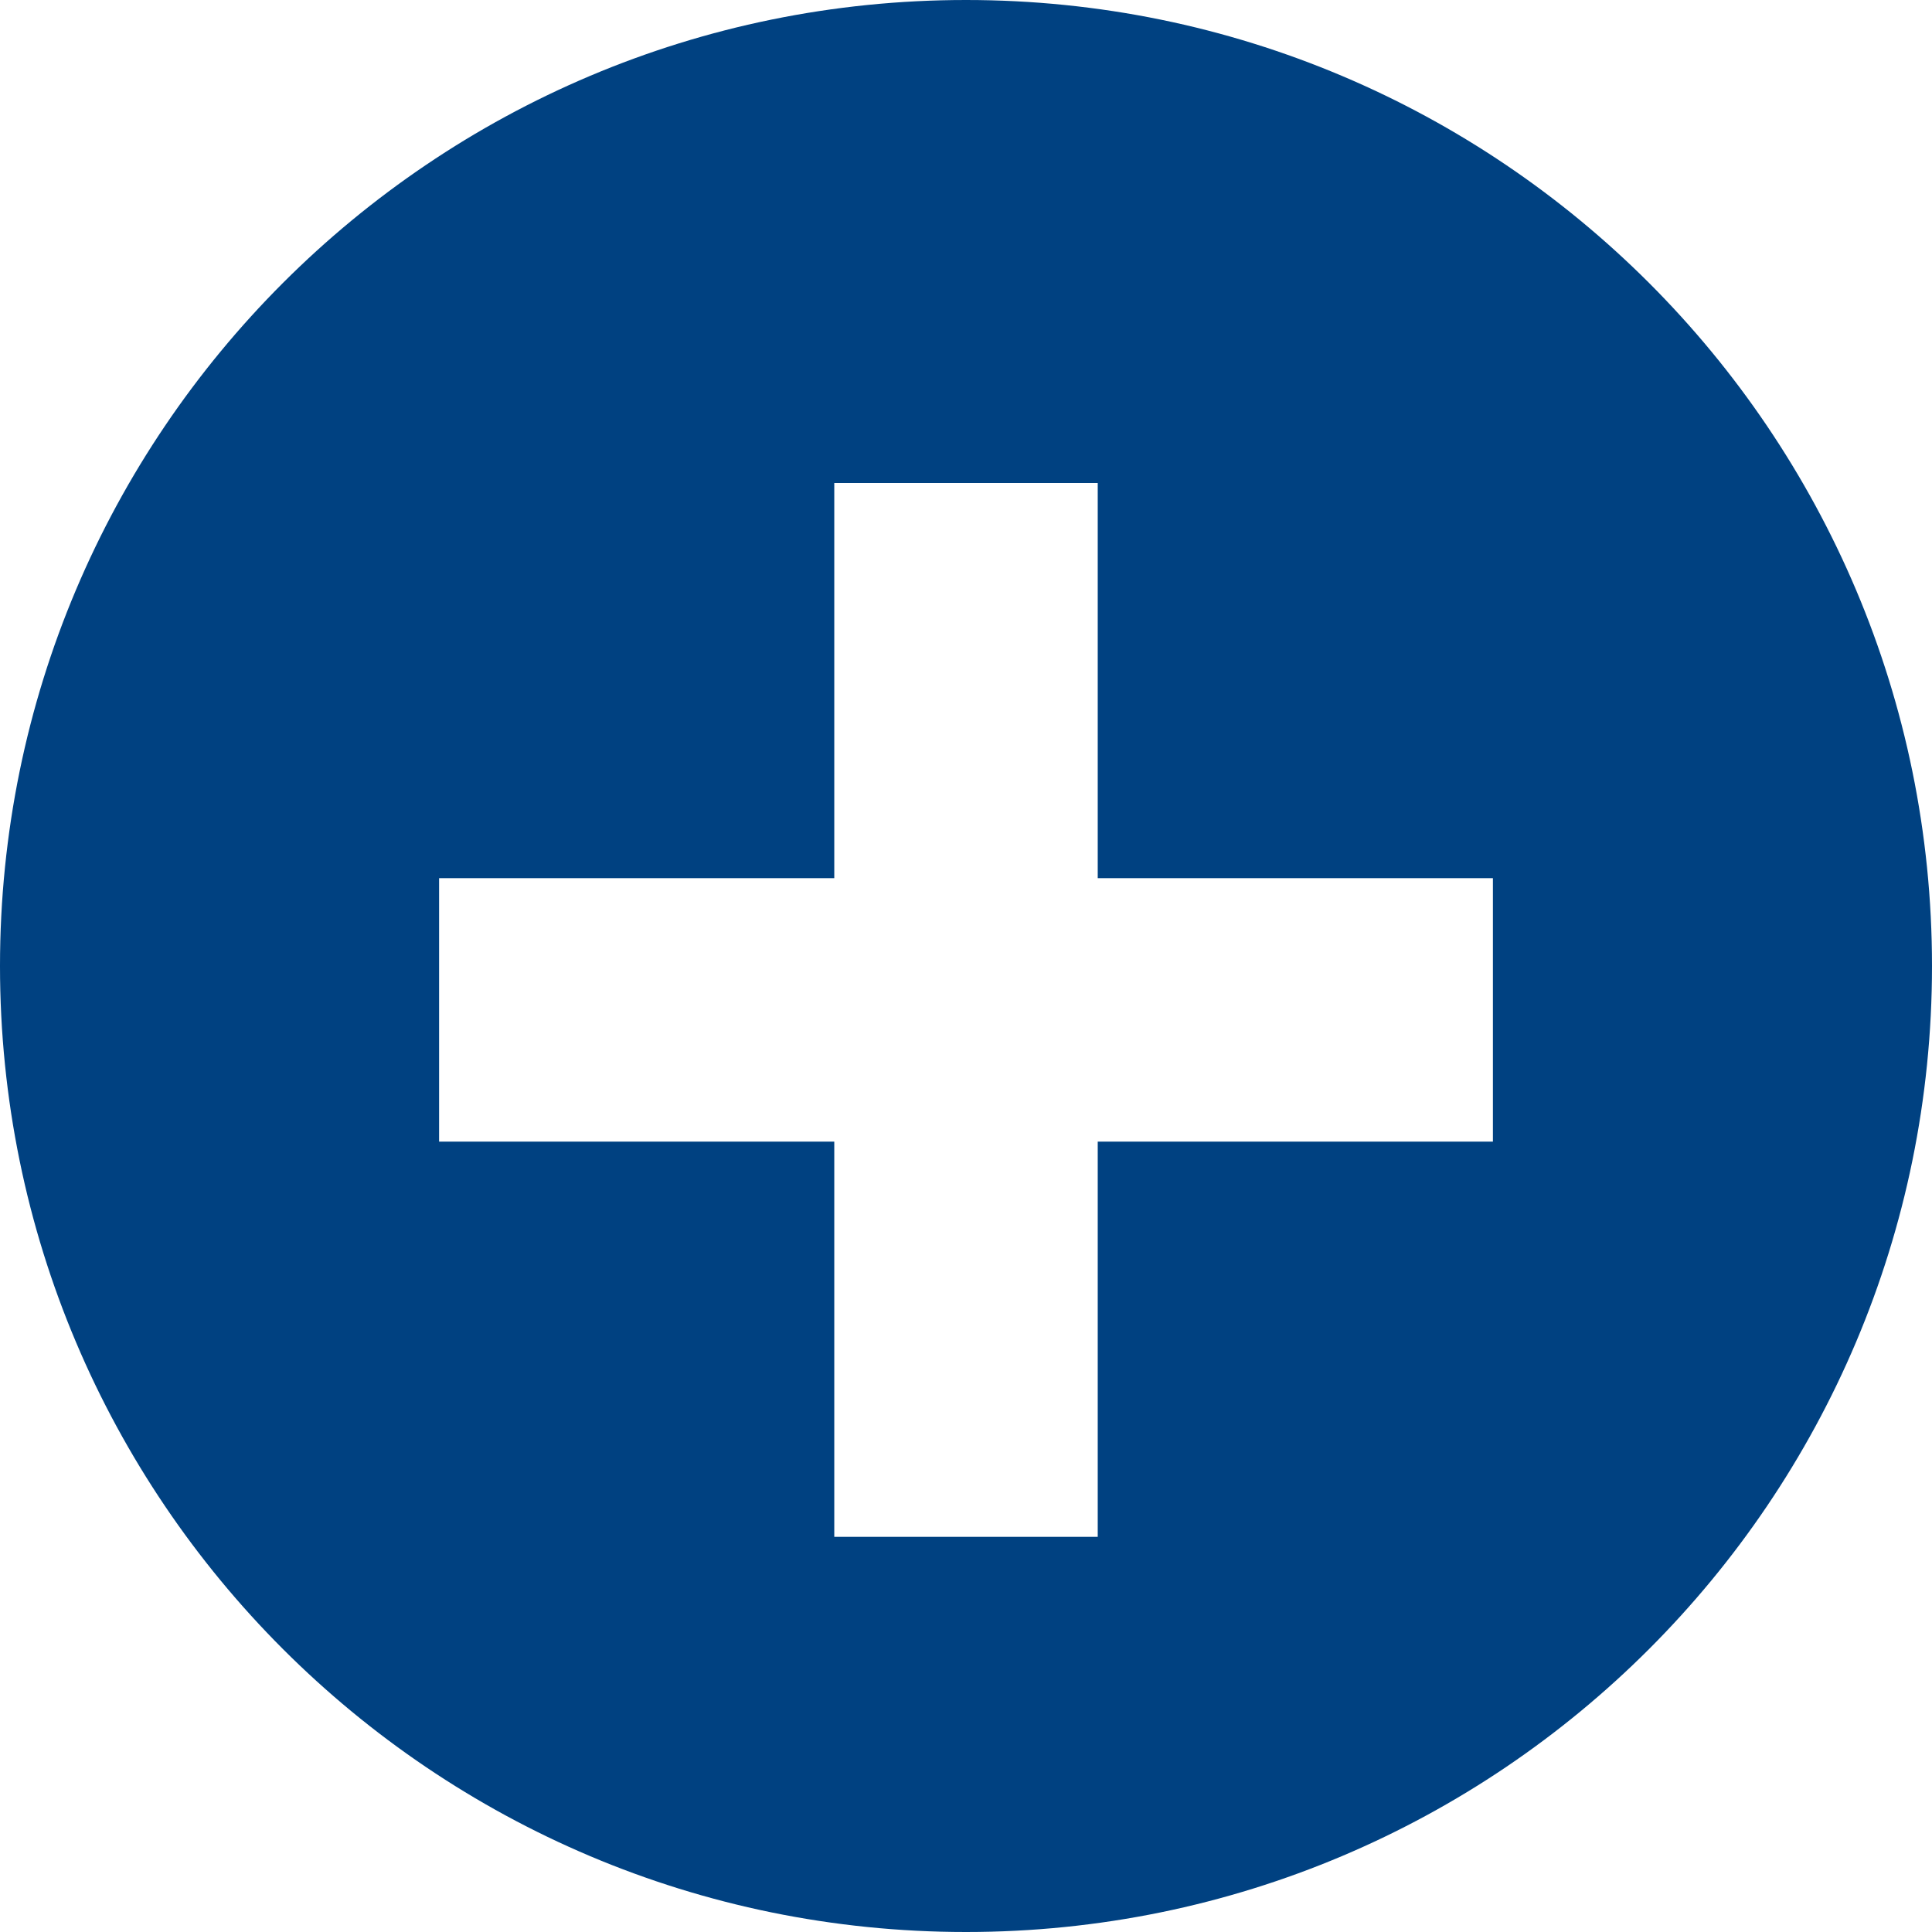
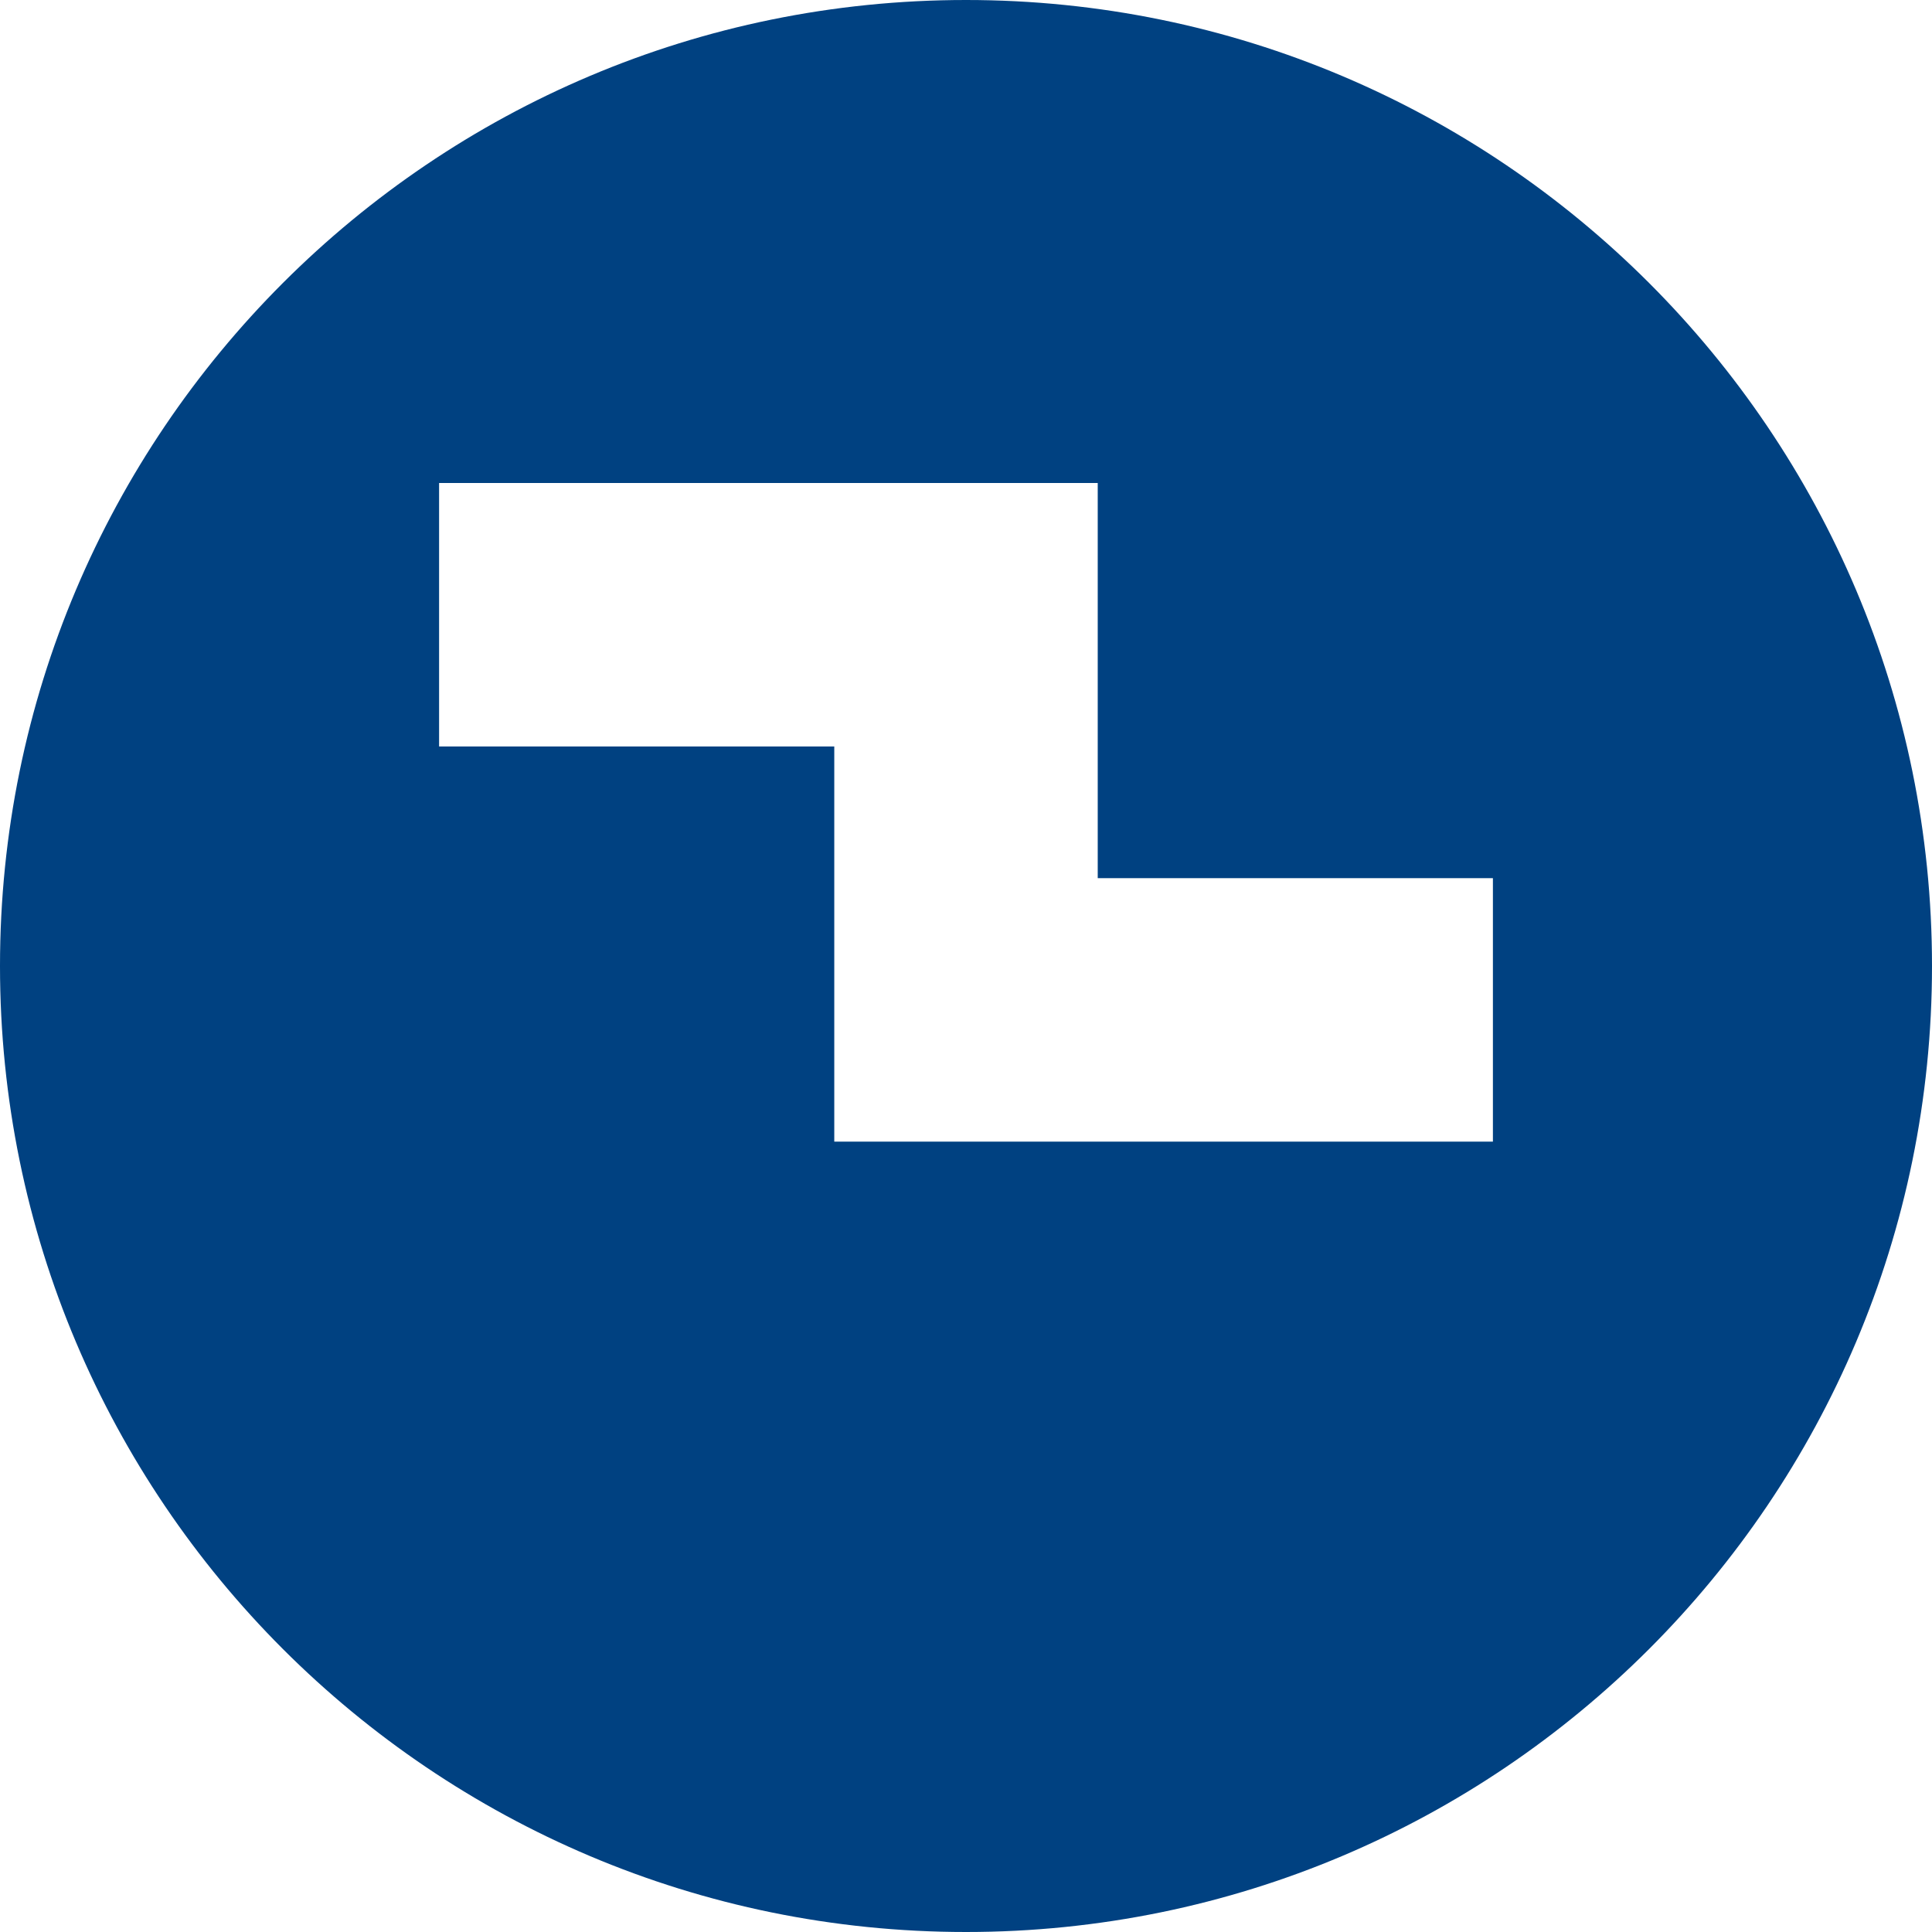
<svg xmlns="http://www.w3.org/2000/svg" version="1.1" id="Layer_1" x="0px" y="0px" width="44px" height="44px" viewBox="0 0 44 44" enable-background="new 0 0 44 44" xml:space="preserve">
  <g>
-     <path fill-rule="evenodd" clip-rule="evenodd" fill="#004181" d="M0,22c0,12.15,9.85,22,22,22s22-9.85,22-22C44,9.85,34.15,0,22,0   S0,9.85,0,22z M19,11h6v9h9v6h-9v9h-6v-9h-9v-6h9V11z" />
+     <path fill-rule="evenodd" clip-rule="evenodd" fill="#004181" d="M0,22c0,12.15,9.85,22,22,22s22-9.85,22-22C44,9.85,34.15,0,22,0   S0,9.85,0,22z M19,11h6v9h9v6h-9h-6v-9h-9v-6h9V11z" />
  </g>
</svg>